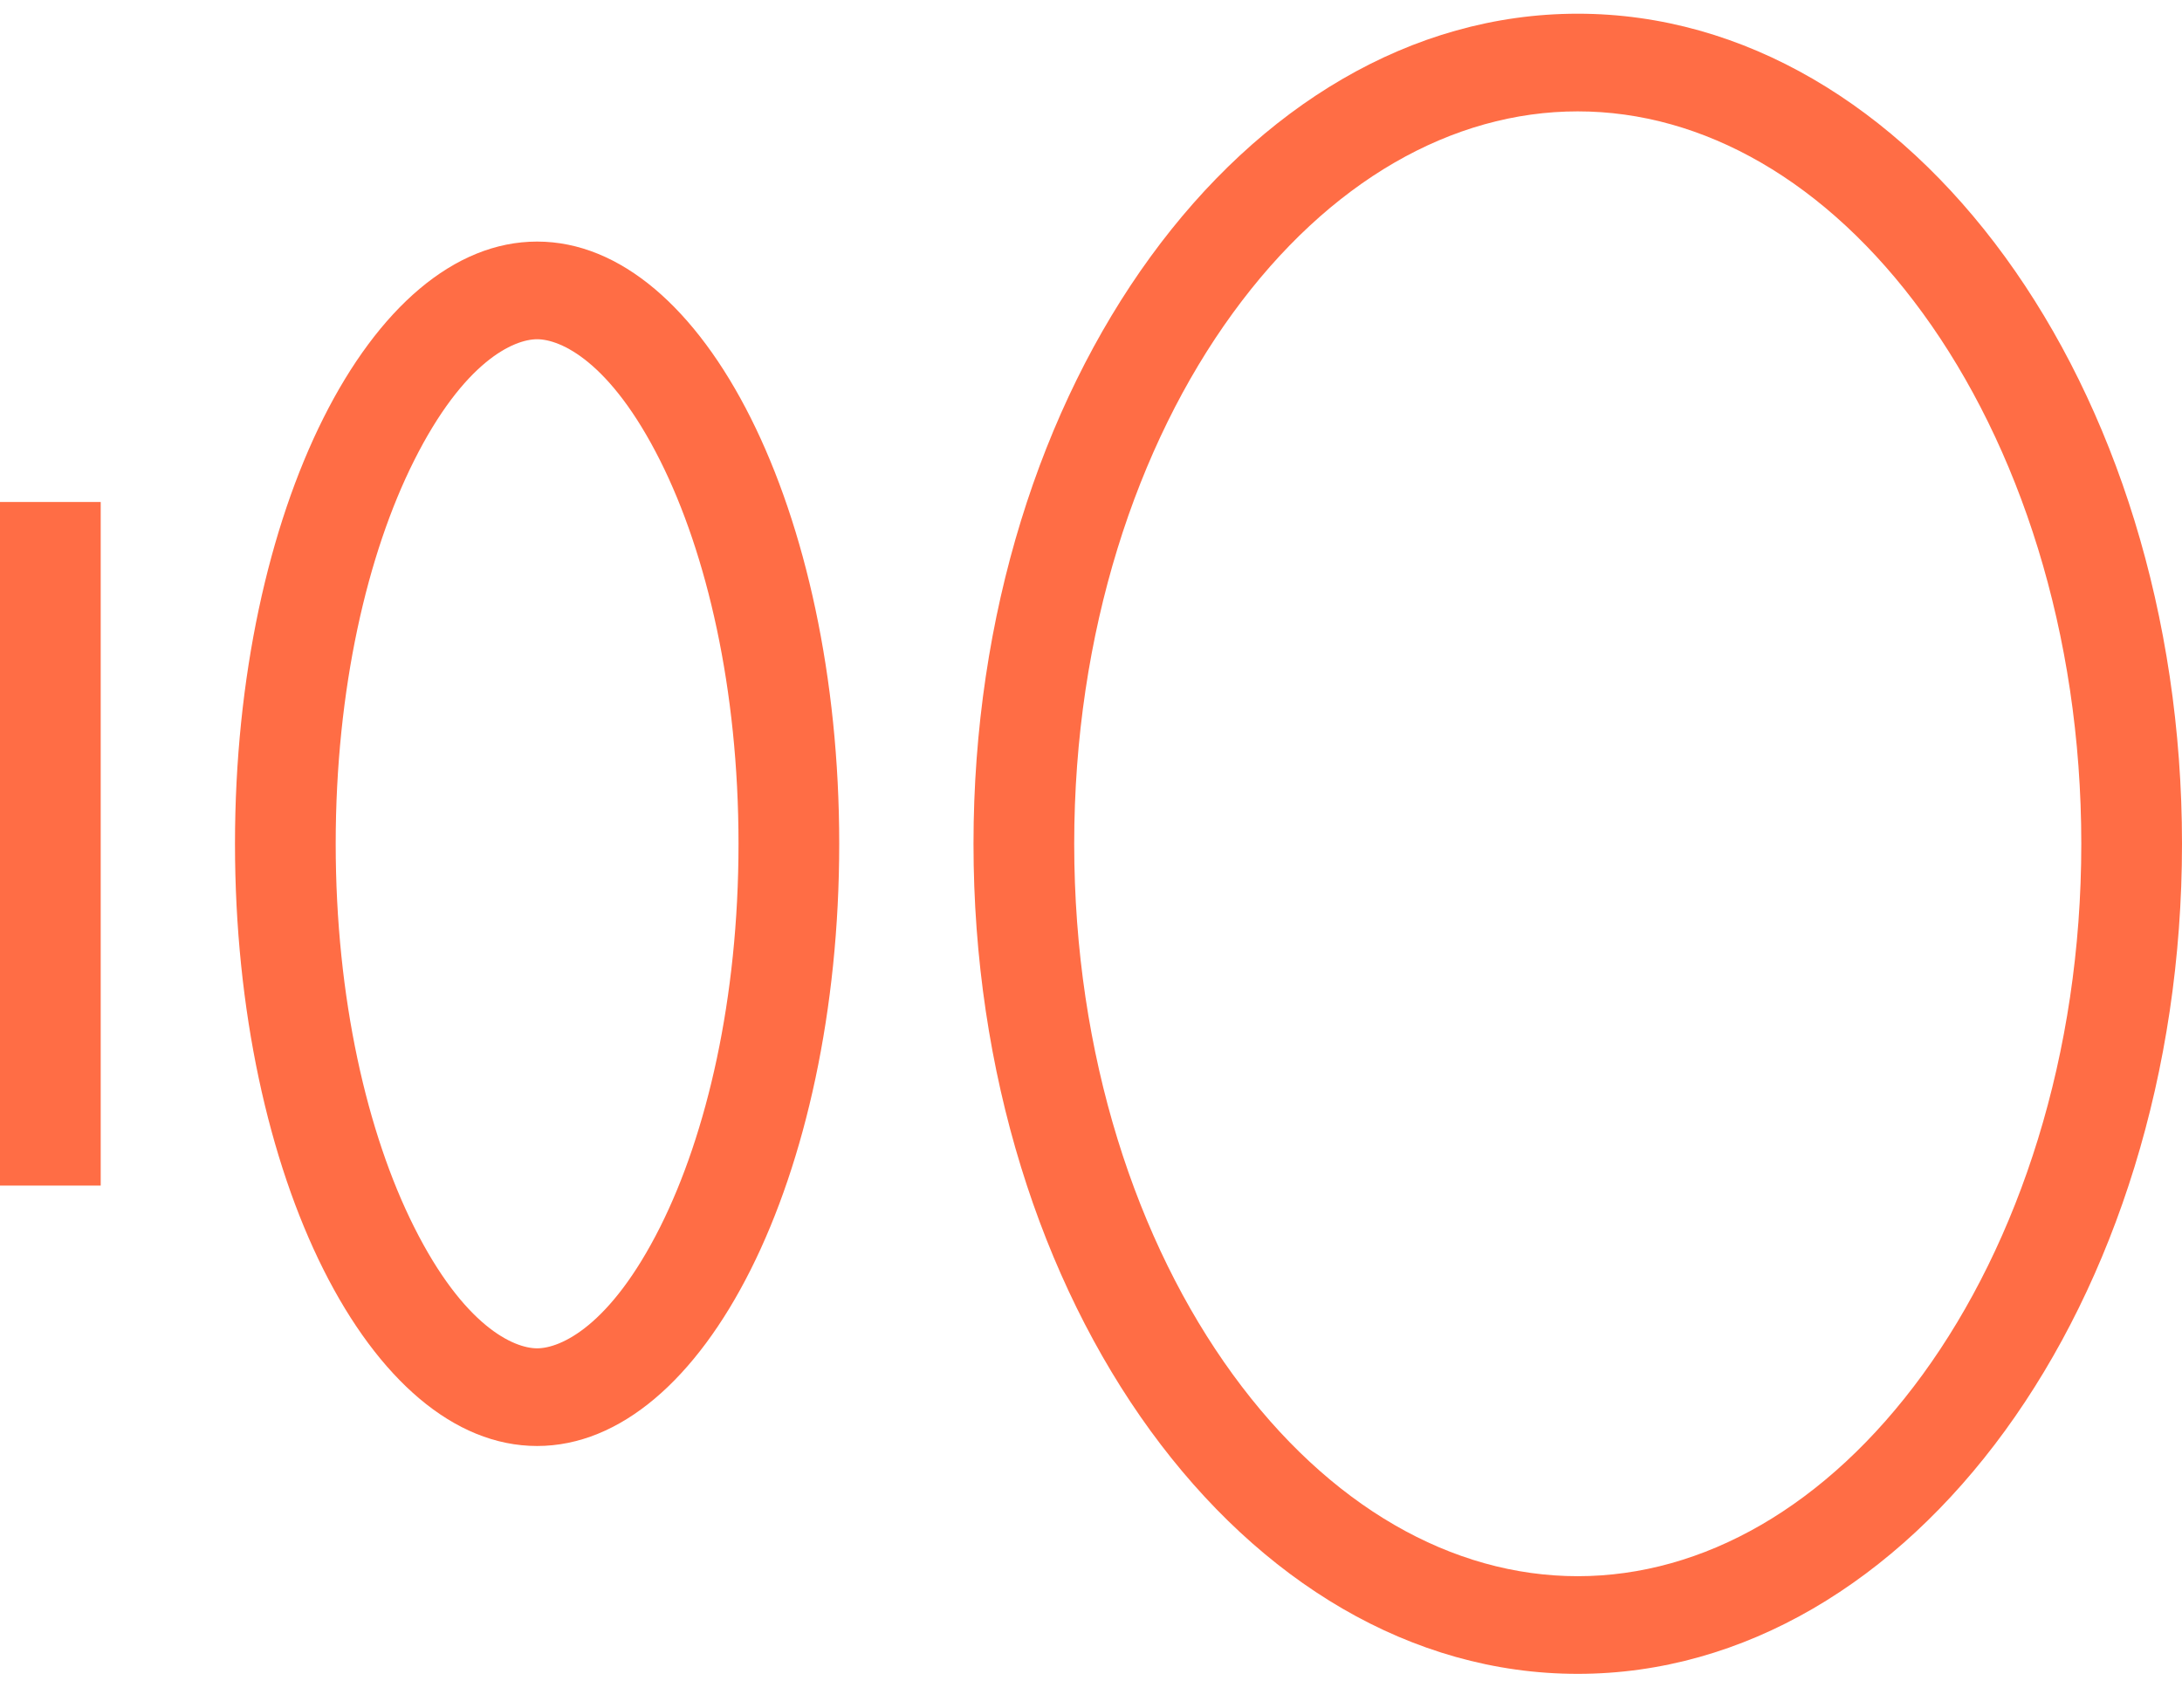
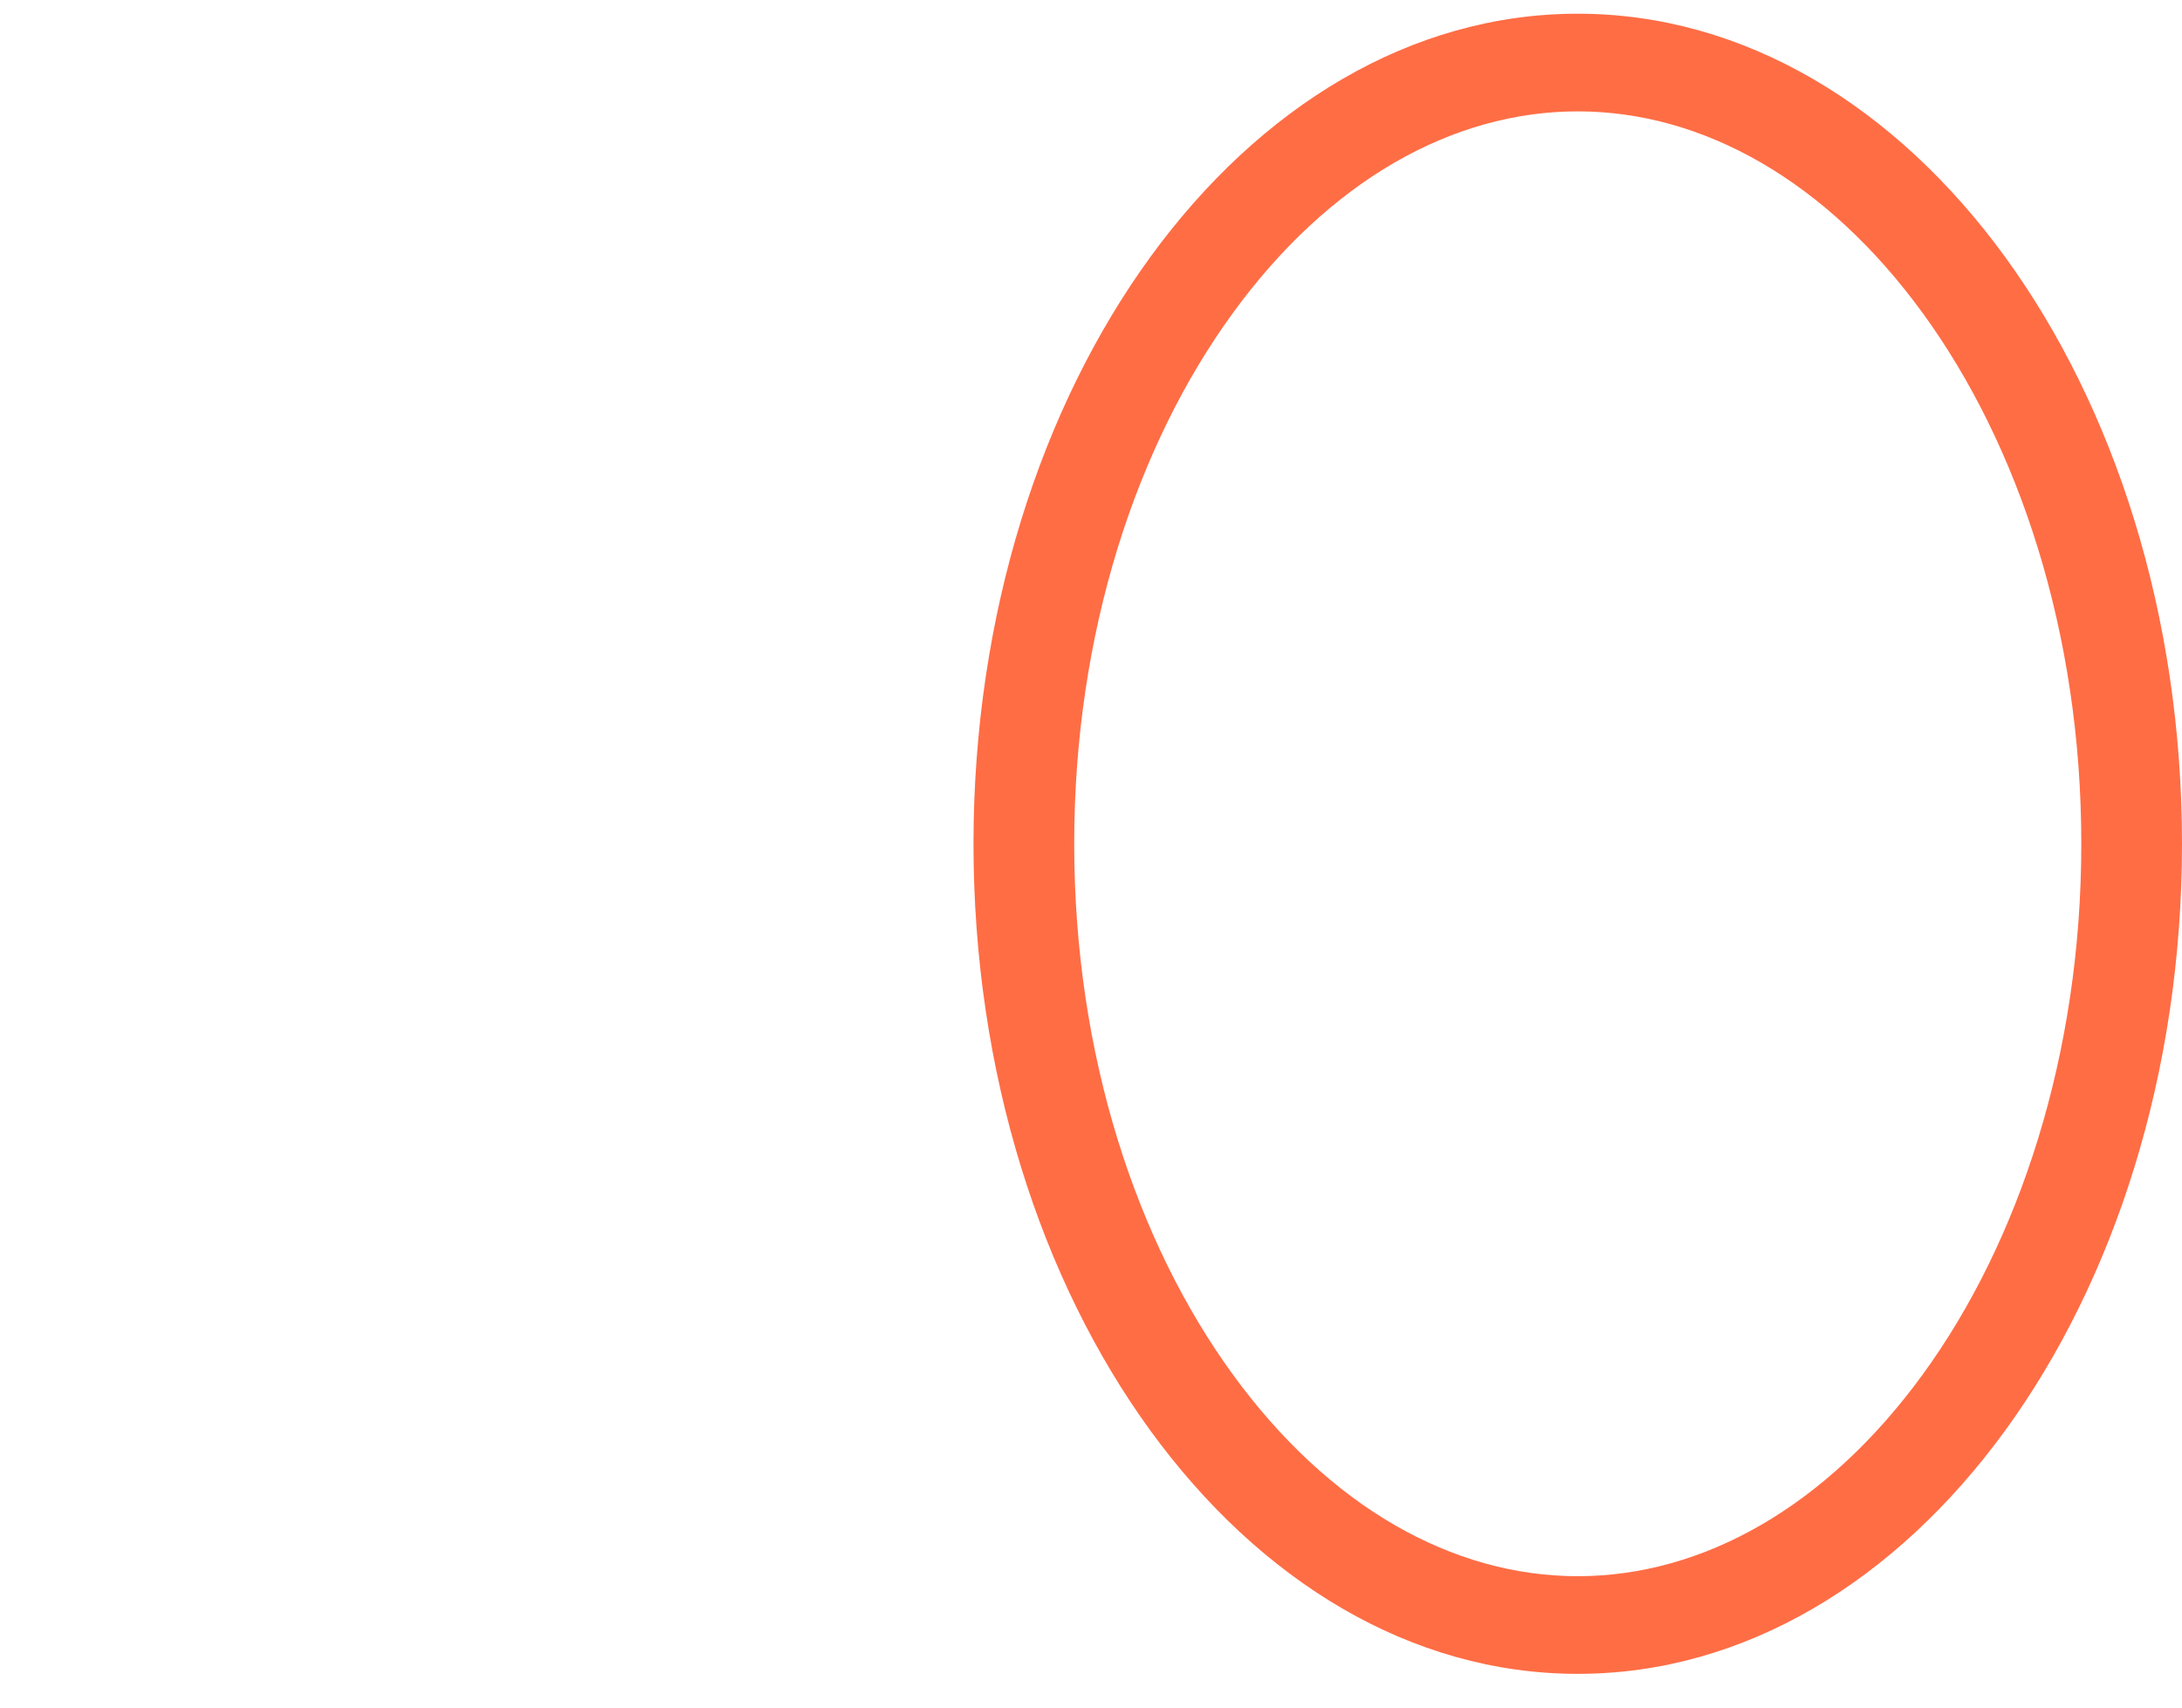
<svg xmlns="http://www.w3.org/2000/svg" width="46" height="36" viewBox="0 0 46 36" fill="none">
-   <path fill-rule="evenodd" clip-rule="evenodd" d="M2.123 10.583L2.123 24.995H0L6.49618e-07 10.583H2.123Z" fill="#FF6D45" />
-   <path fill-rule="evenodd" clip-rule="evenodd" d="M8.729 25.866C9.782 27.966 10.832 28.426 11.323 28.426C11.814 28.426 12.864 27.966 13.918 25.866C14.901 23.905 15.569 21.052 15.569 17.789C15.569 14.525 14.901 11.672 13.918 9.712C12.864 7.612 11.814 7.152 11.323 7.152C10.832 7.152 9.782 7.612 8.729 9.712C7.745 11.672 7.077 14.525 7.077 17.789C7.077 21.052 7.745 23.905 8.729 25.866ZM4.954 17.789C4.954 24.801 7.805 30.485 11.323 30.485C14.841 30.485 17.692 24.801 17.692 17.789C17.692 10.777 14.841 5.093 11.323 5.093C7.805 5.093 4.954 10.777 4.954 17.789Z" fill="#FF6D45" />
  <path fill-rule="evenodd" clip-rule="evenodd" d="M40.535 28.976C42.558 26.196 43.877 22.247 43.877 17.789C43.877 13.331 42.558 9.382 40.535 6.602C38.507 3.816 35.904 2.348 33.261 2.348C30.619 2.348 28.016 3.816 25.989 6.602C23.965 9.382 22.646 13.331 22.646 17.789C22.646 22.247 23.965 26.196 25.989 28.976C28.016 31.762 30.619 33.23 33.261 33.23C35.904 33.23 38.507 31.762 40.535 28.976ZM33.261 35.289C40.297 35.289 46 27.454 46 17.789C46 8.124 40.297 0.289 33.261 0.289C26.226 0.289 20.523 8.124 20.523 17.789C20.523 27.454 26.226 35.289 33.261 35.289Z" fill="#FF6D45" />
</svg>